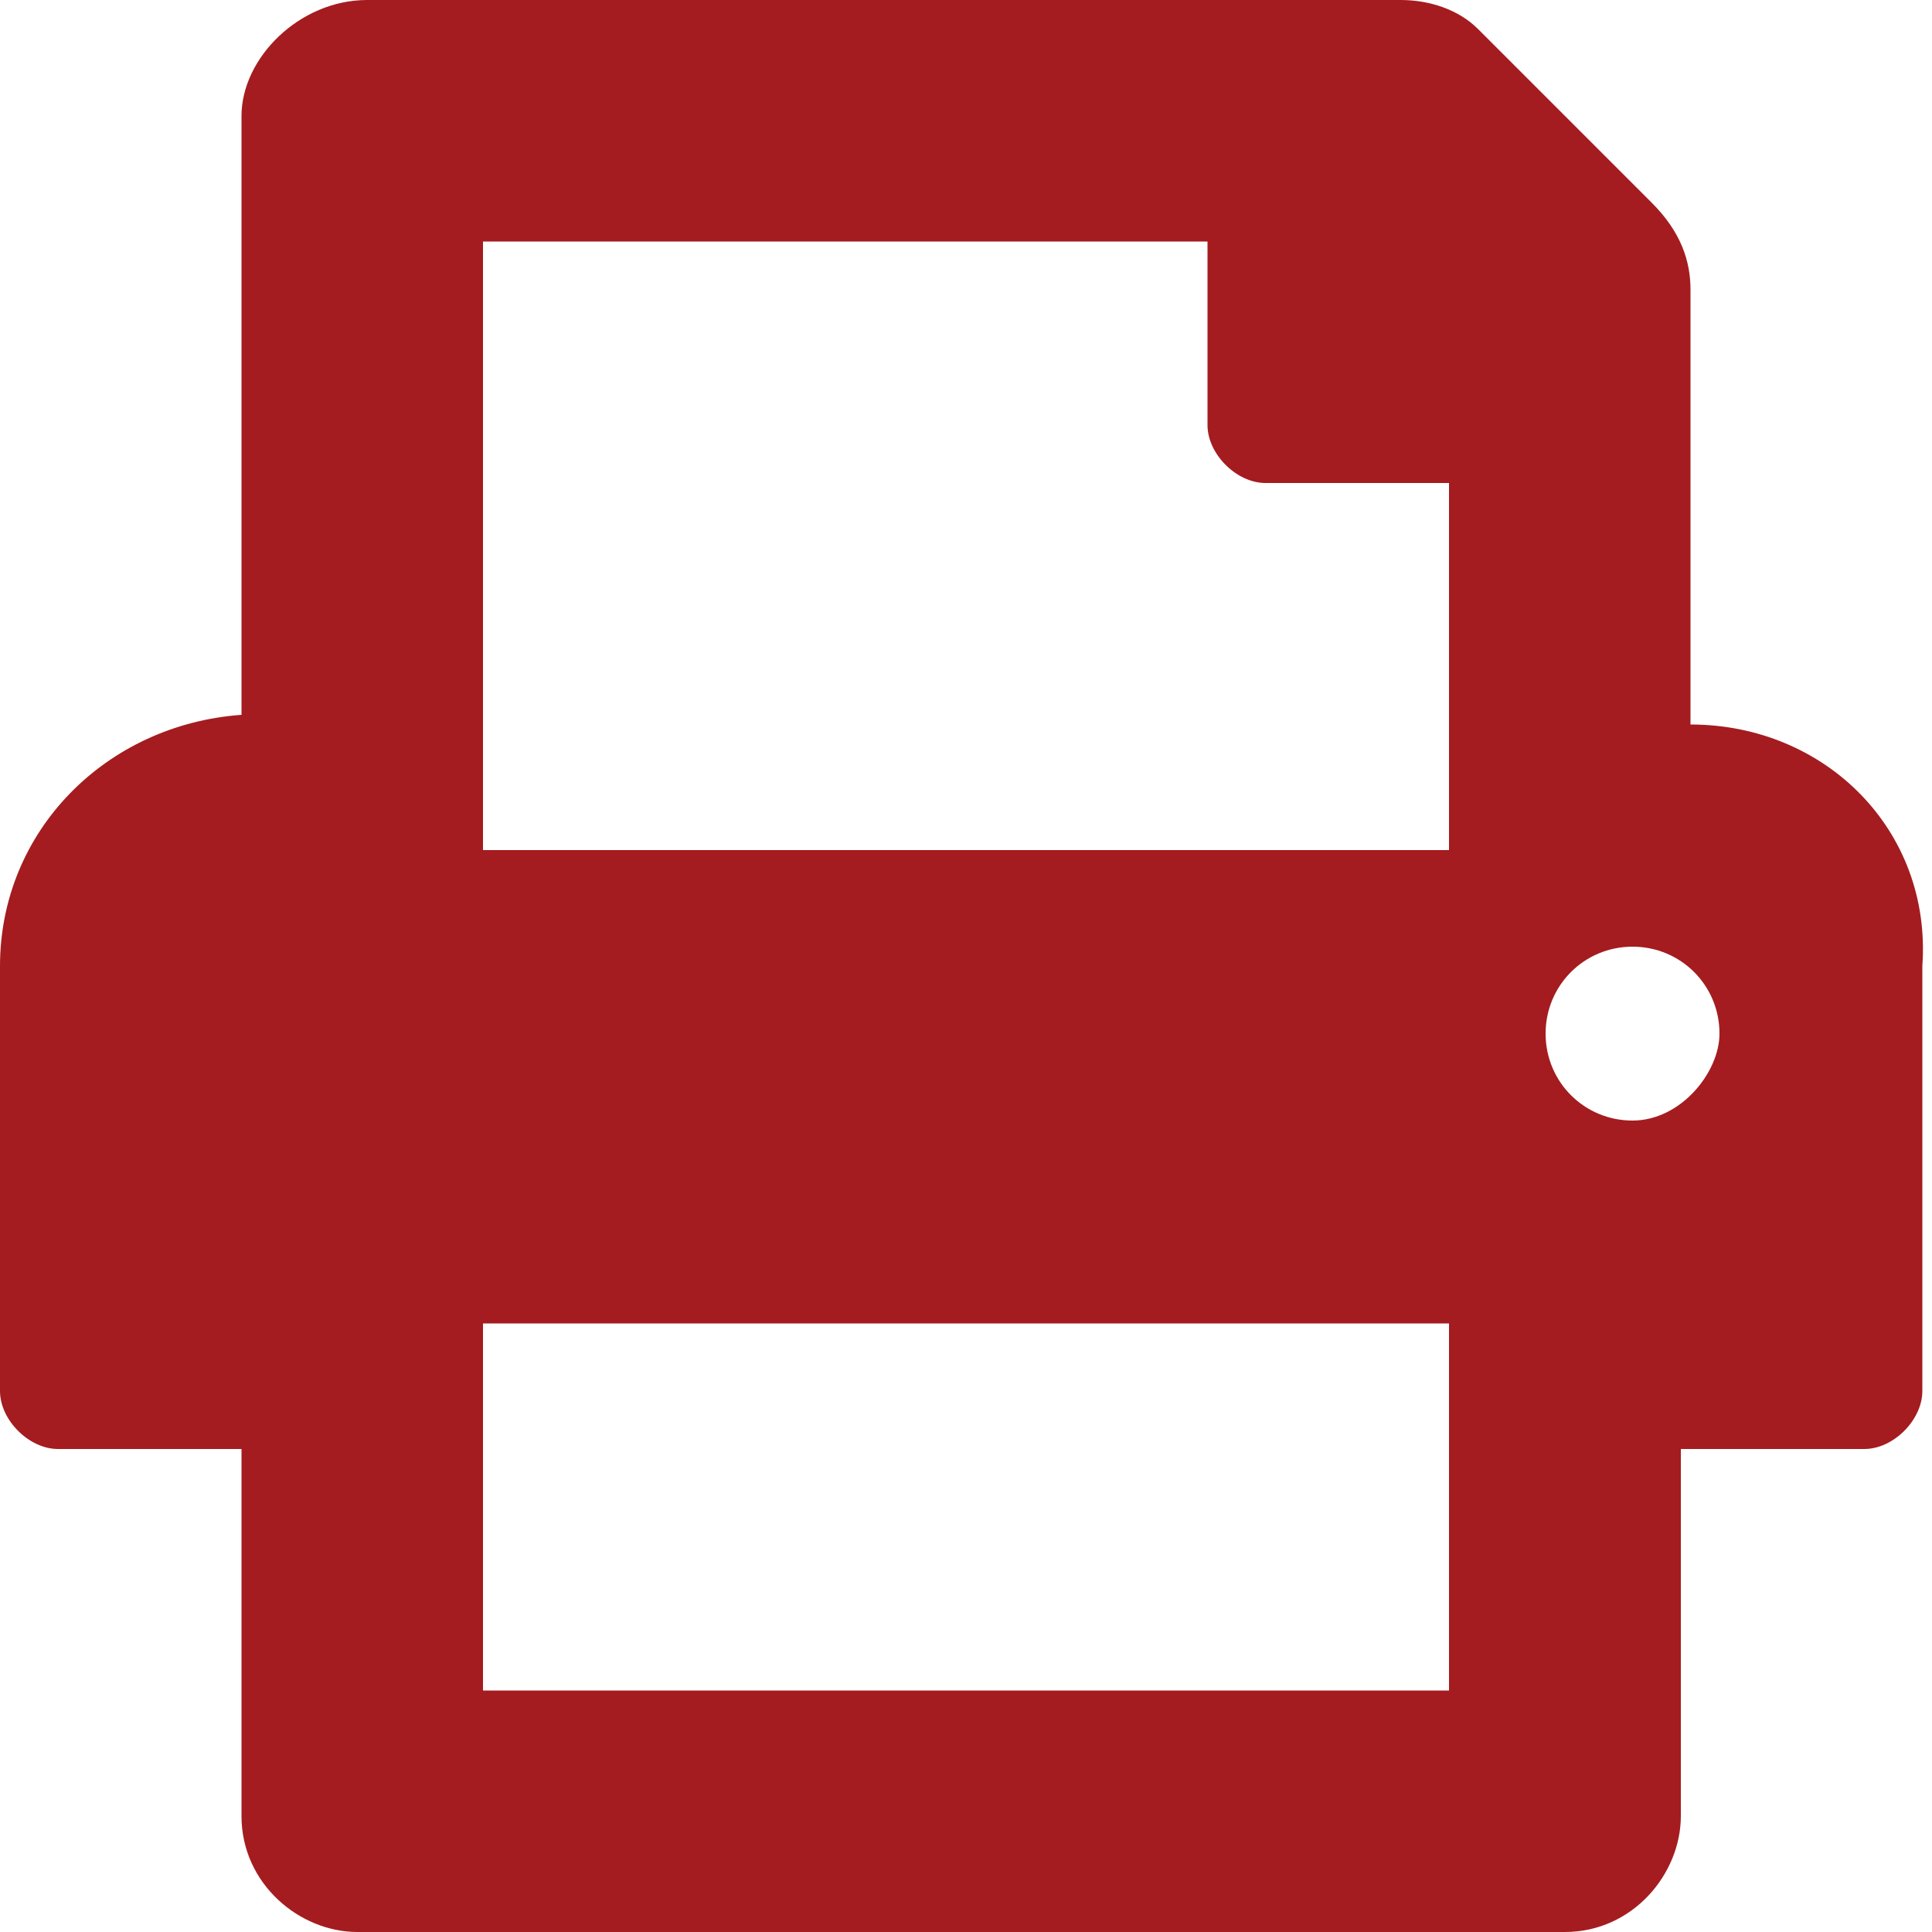
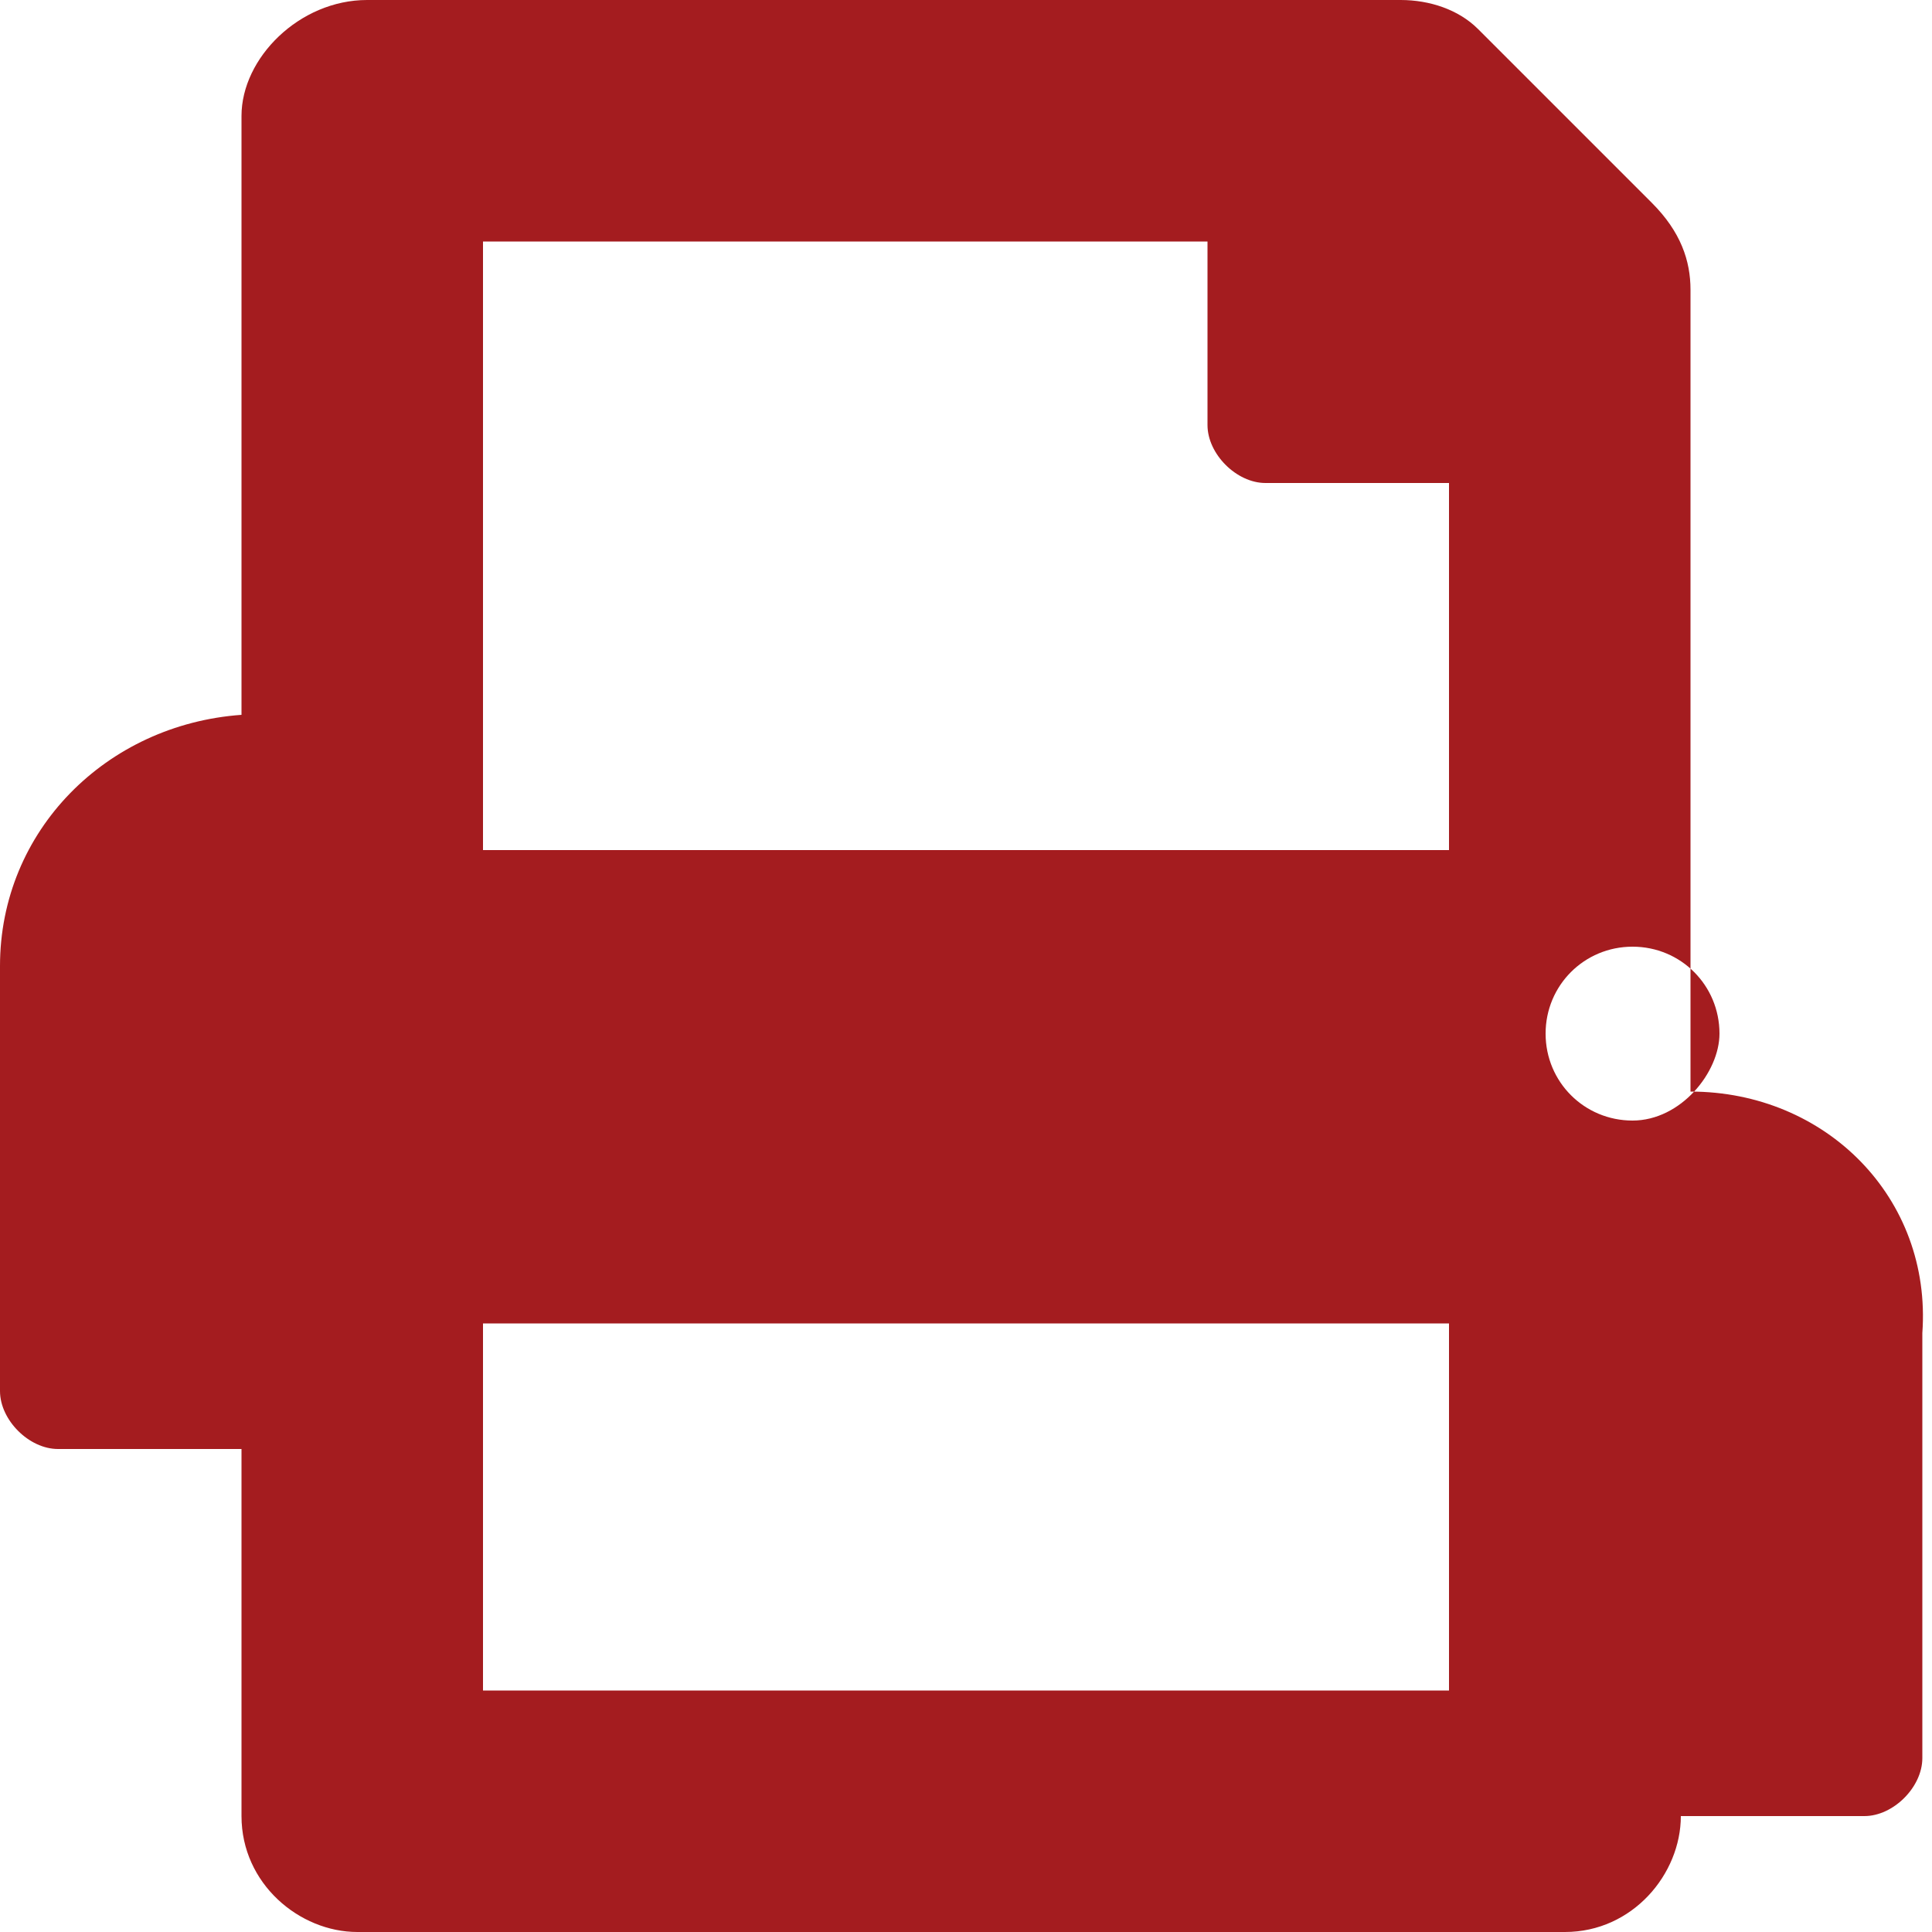
<svg xmlns="http://www.w3.org/2000/svg" enable-background="new 0 0 20 20" viewBox="0 0 20 20">
-   <path d="m17.5 7.5v-4.5c0-.3-.1-.6-.4-.9l-1.8-1.8c-.2-.2-.5-.3-.8-.3h-10.7c-.7 0-1.3.6-1.3 1.2v6.2c-1.4.1-2.5 1.2-2.5 2.6v4.4c0 .3.3.6.6.6h1.9v3.8c0 .7.6 1.2 1.2 1.2h12.5c.7 0 1.2-.6 1.2-1.2v-3.8h1.9c.3 0 .6-.3.6-.6v-4.4c.1-1.4-1-2.5-2.4-2.5zm-2.5 10h-10v-3.8h10zm0-8.7h-10v-6.3h7.5v1.9c0 .3.3.6.6.6h1.9zm1.9 2.8c-.5 0-.9-.4-.9-.9s.4-.9.9-.9.9.4.9.9c0 .4-.4.9-.9.9z" fill="#a41c1f" />
+   <path d="m17.5 7.5v-4.5c0-.3-.1-.6-.4-.9l-1.8-1.8c-.2-.2-.5-.3-.8-.3h-10.7c-.7 0-1.3.6-1.3 1.2v6.2c-1.4.1-2.5 1.2-2.5 2.6v4.4c0 .3.3.6.6.6h1.9v3.8c0 .7.6 1.2 1.2 1.2h12.5c.7 0 1.2-.6 1.2-1.2h1.9c.3 0 .6-.3.6-.6v-4.4c.1-1.4-1-2.5-2.4-2.5zm-2.5 10h-10v-3.8h10zm0-8.7h-10v-6.3h7.5v1.9c0 .3.3.6.6.6h1.9zm1.9 2.8c-.5 0-.9-.4-.9-.9s.4-.9.9-.9.9.4.9.9c0 .4-.4.9-.9.9z" fill="#a41c1f" />
</svg>